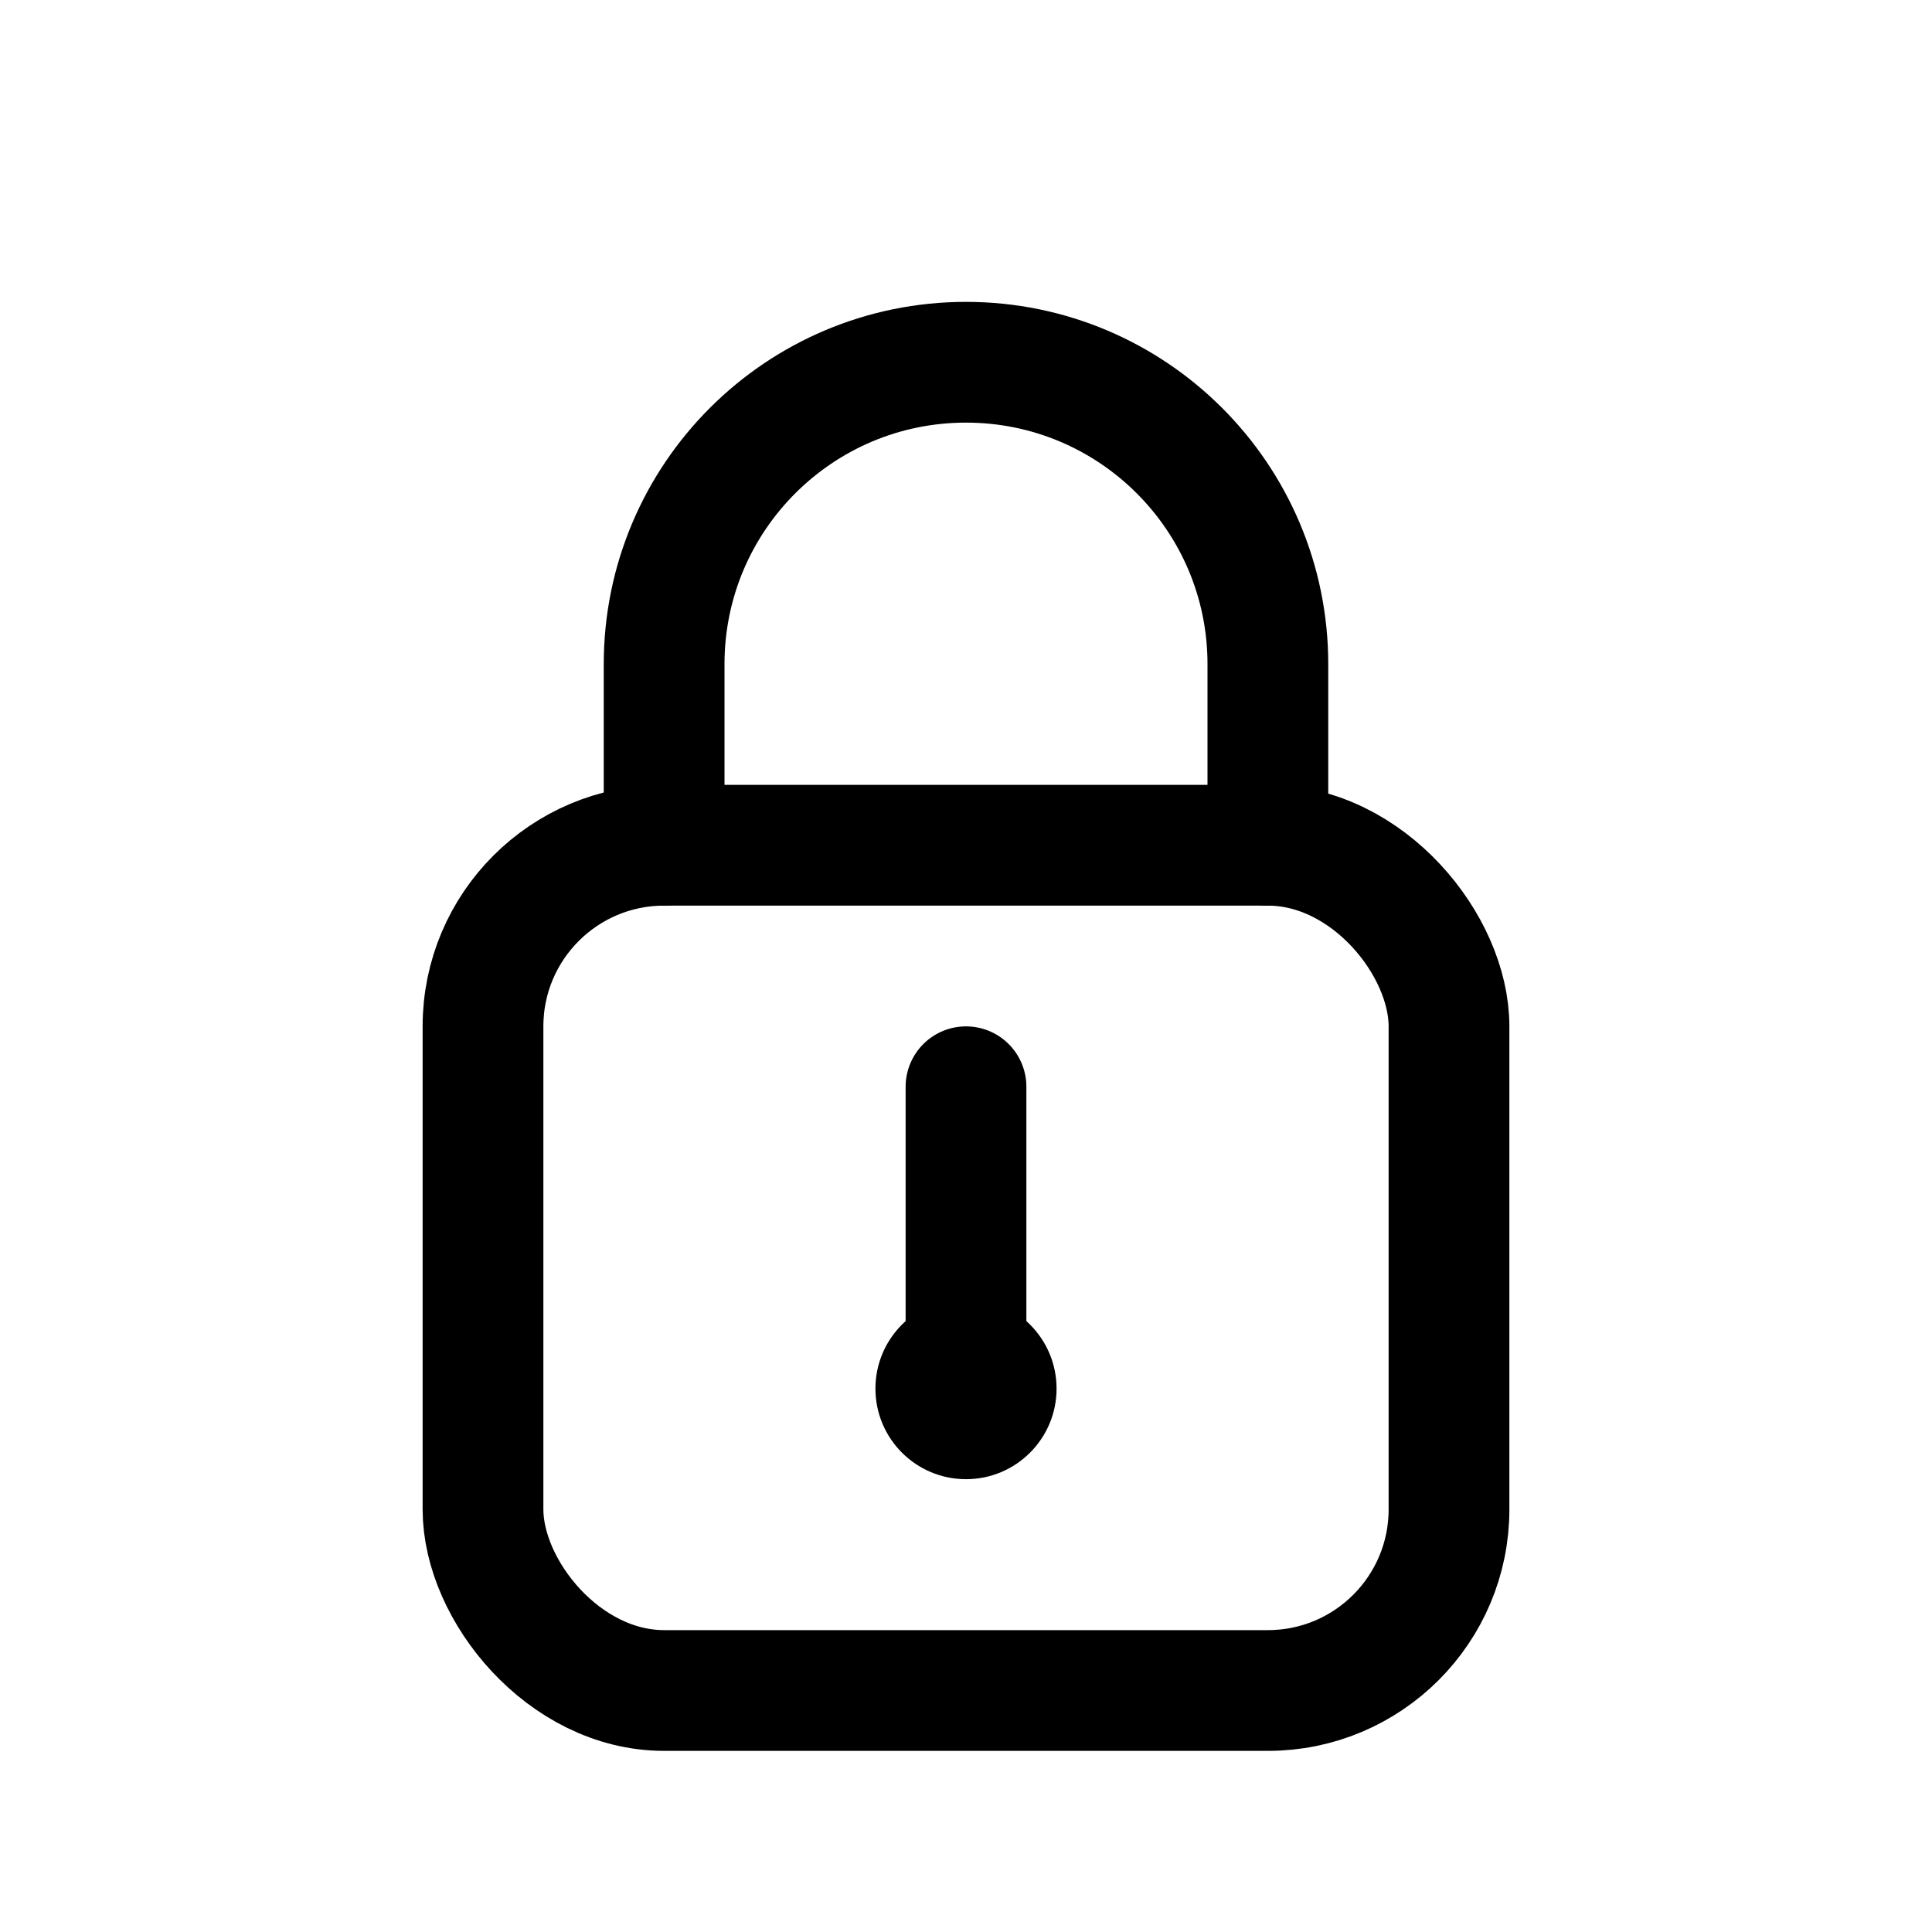
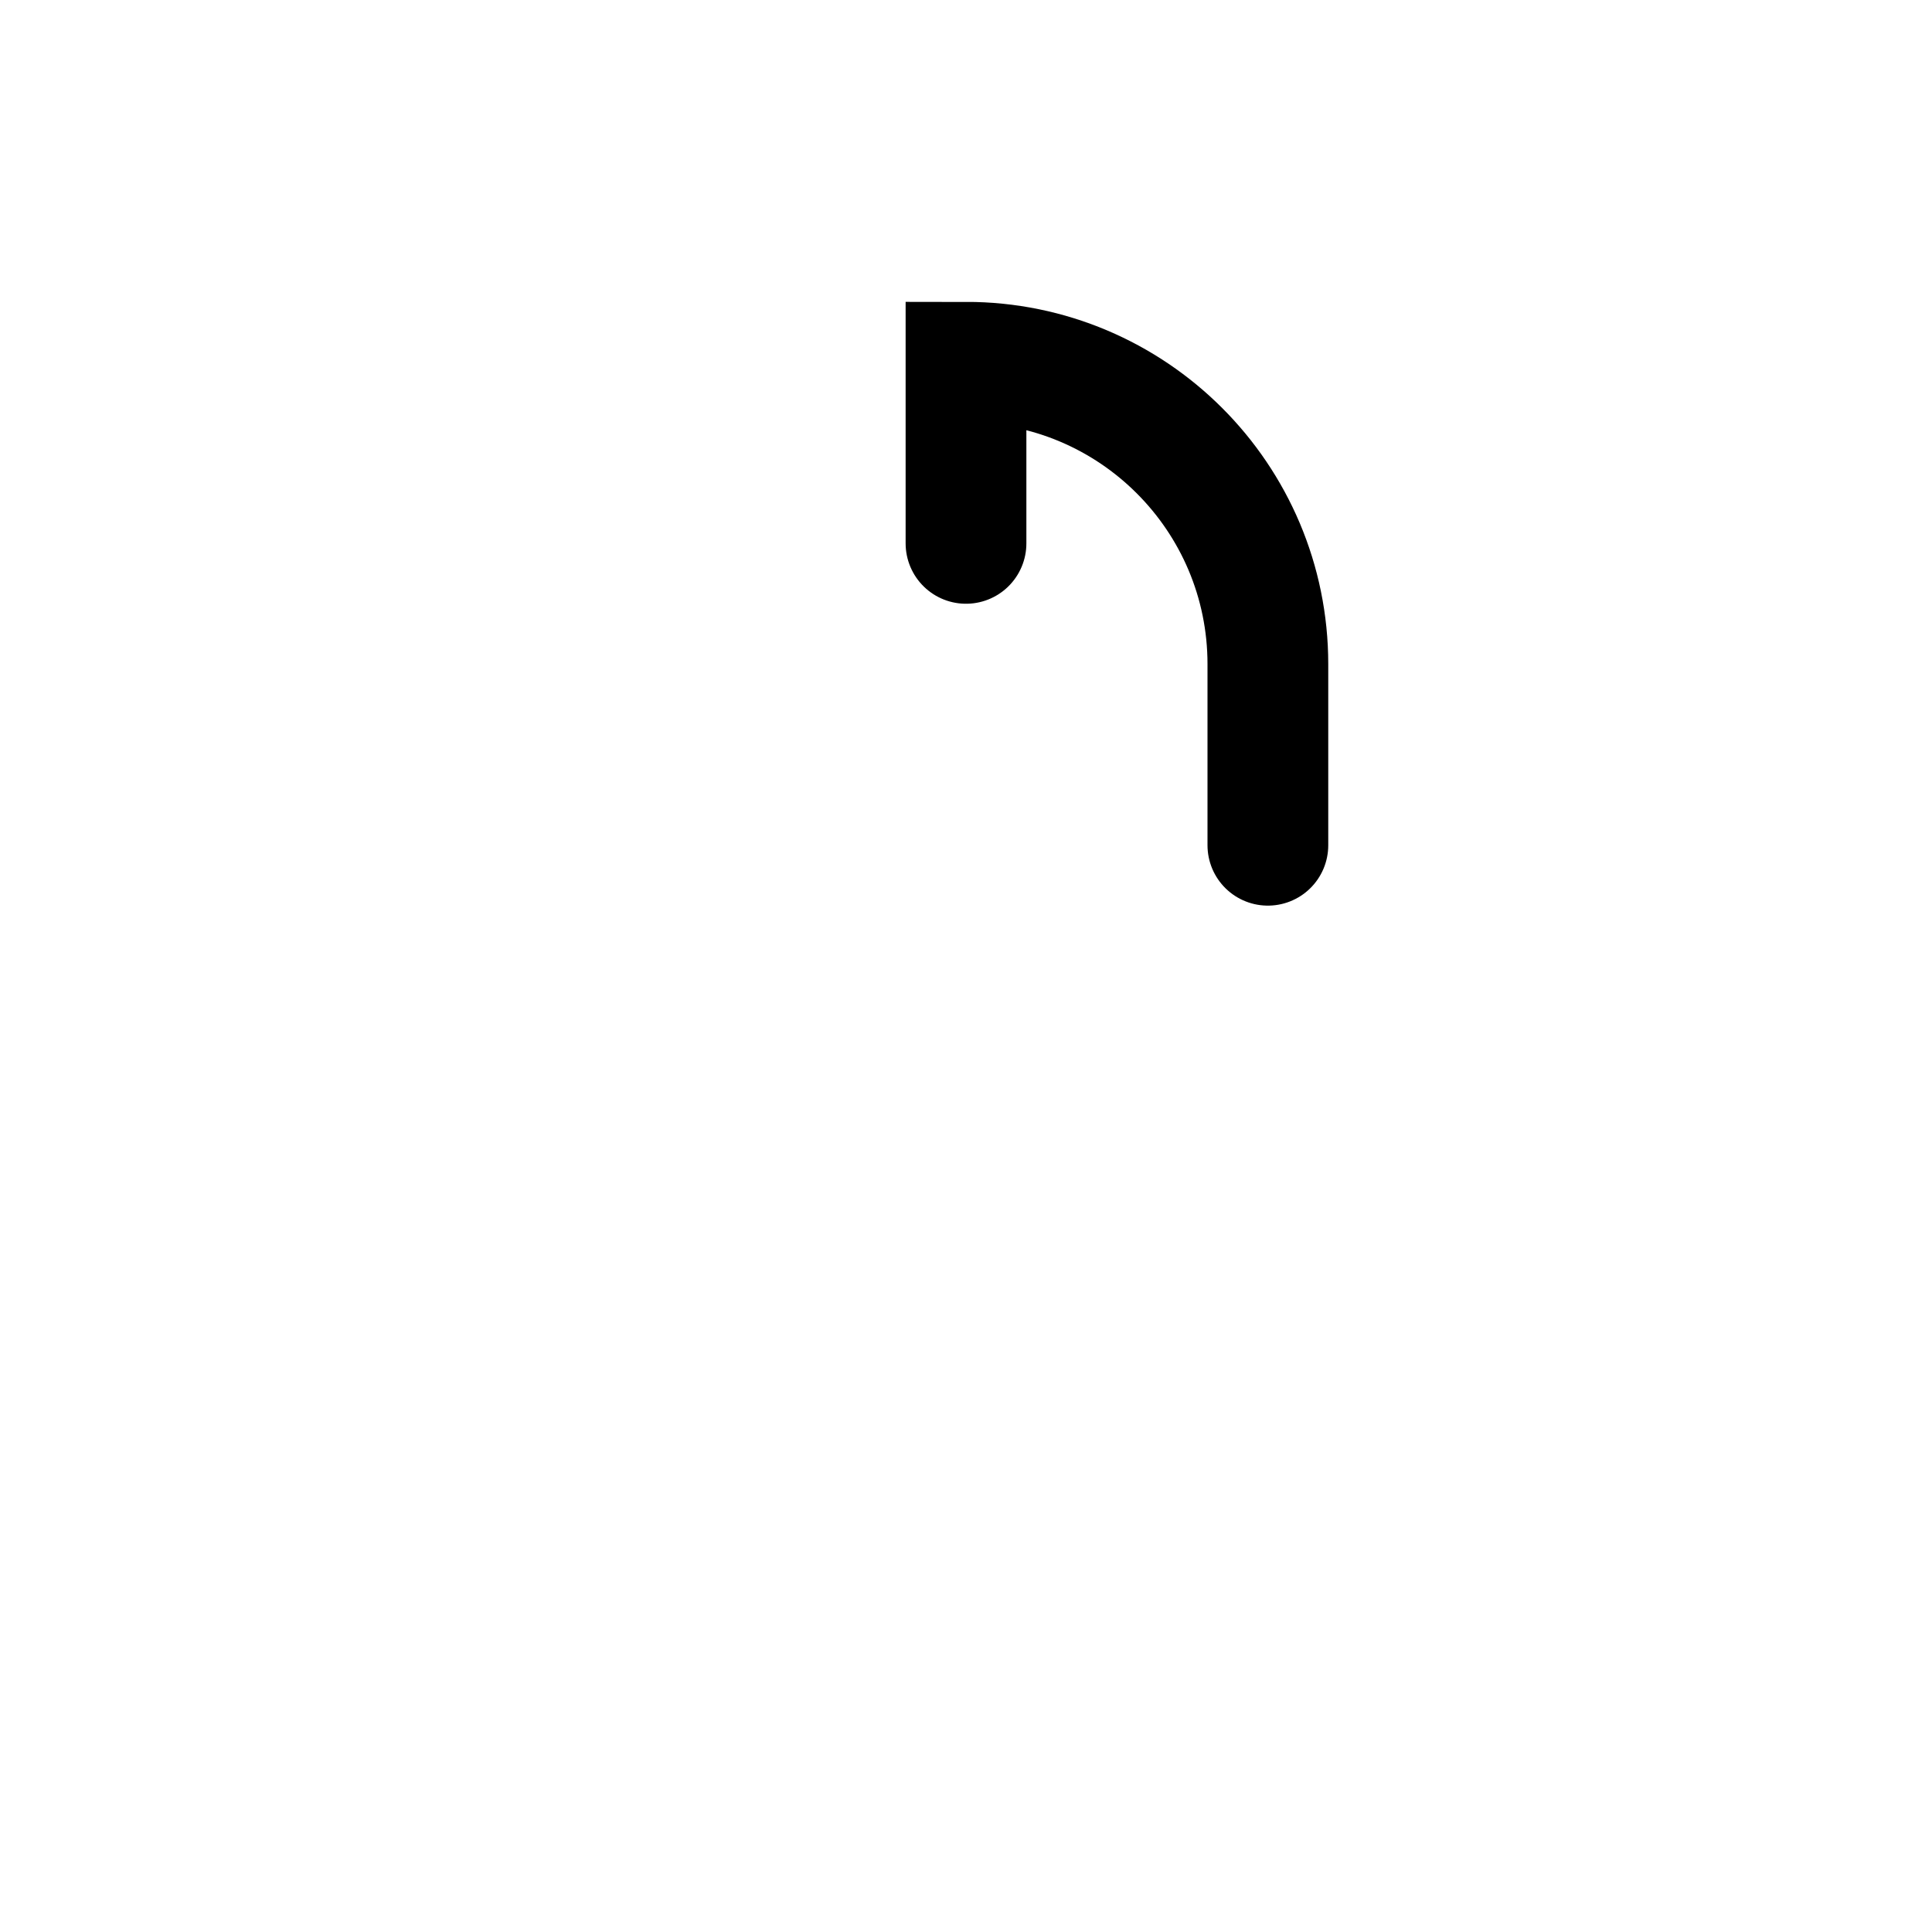
<svg xmlns="http://www.w3.org/2000/svg" viewBox="0 0 64 64" fill="none">
-   <rect x="16" y="28" width="32" height="28" rx="6" stroke="currentColor" stroke-width="4" />
-   <path d="M32 36v8" stroke="currentColor" stroke-width="4" stroke-linecap="round" />
-   <circle cx="32" cy="46" r="3" fill="currentColor" />
-   <path d="M42 28v-6c0-5.523-4.477-10-10-10s-10 4.477-10 10v6" stroke="currentColor" stroke-width="4" stroke-linecap="round" />
+   <path d="M42 28v-6c0-5.523-4.477-10-10-10v6" stroke="currentColor" stroke-width="4" stroke-linecap="round" />
</svg>